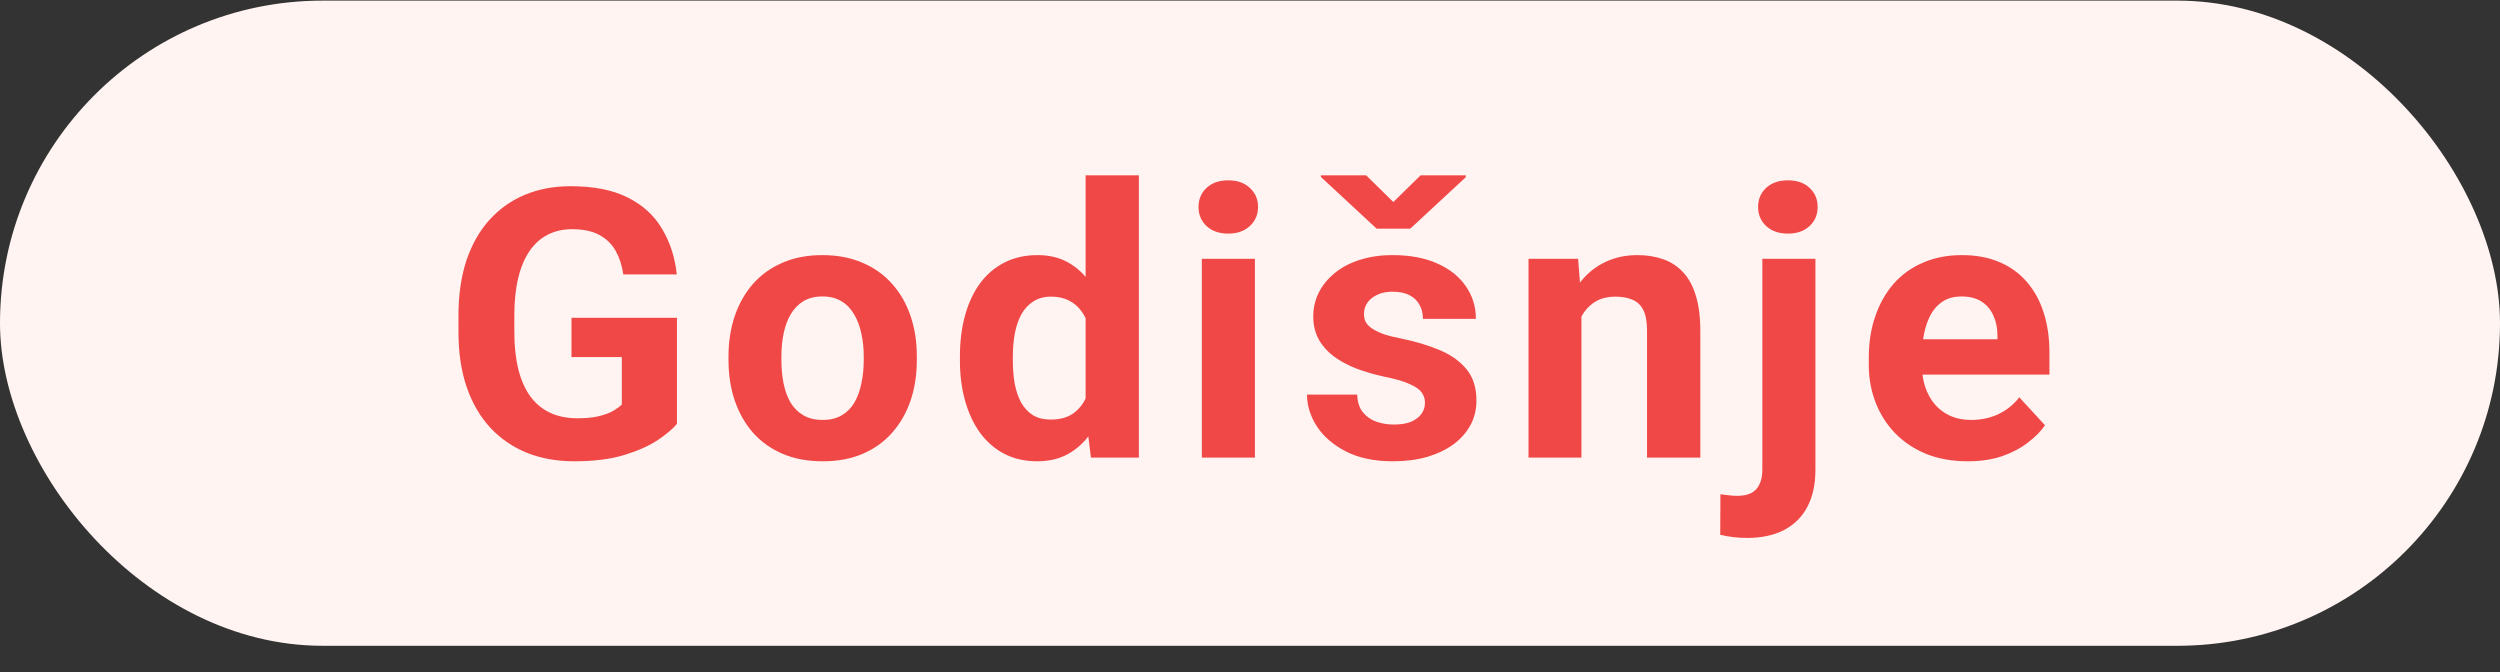
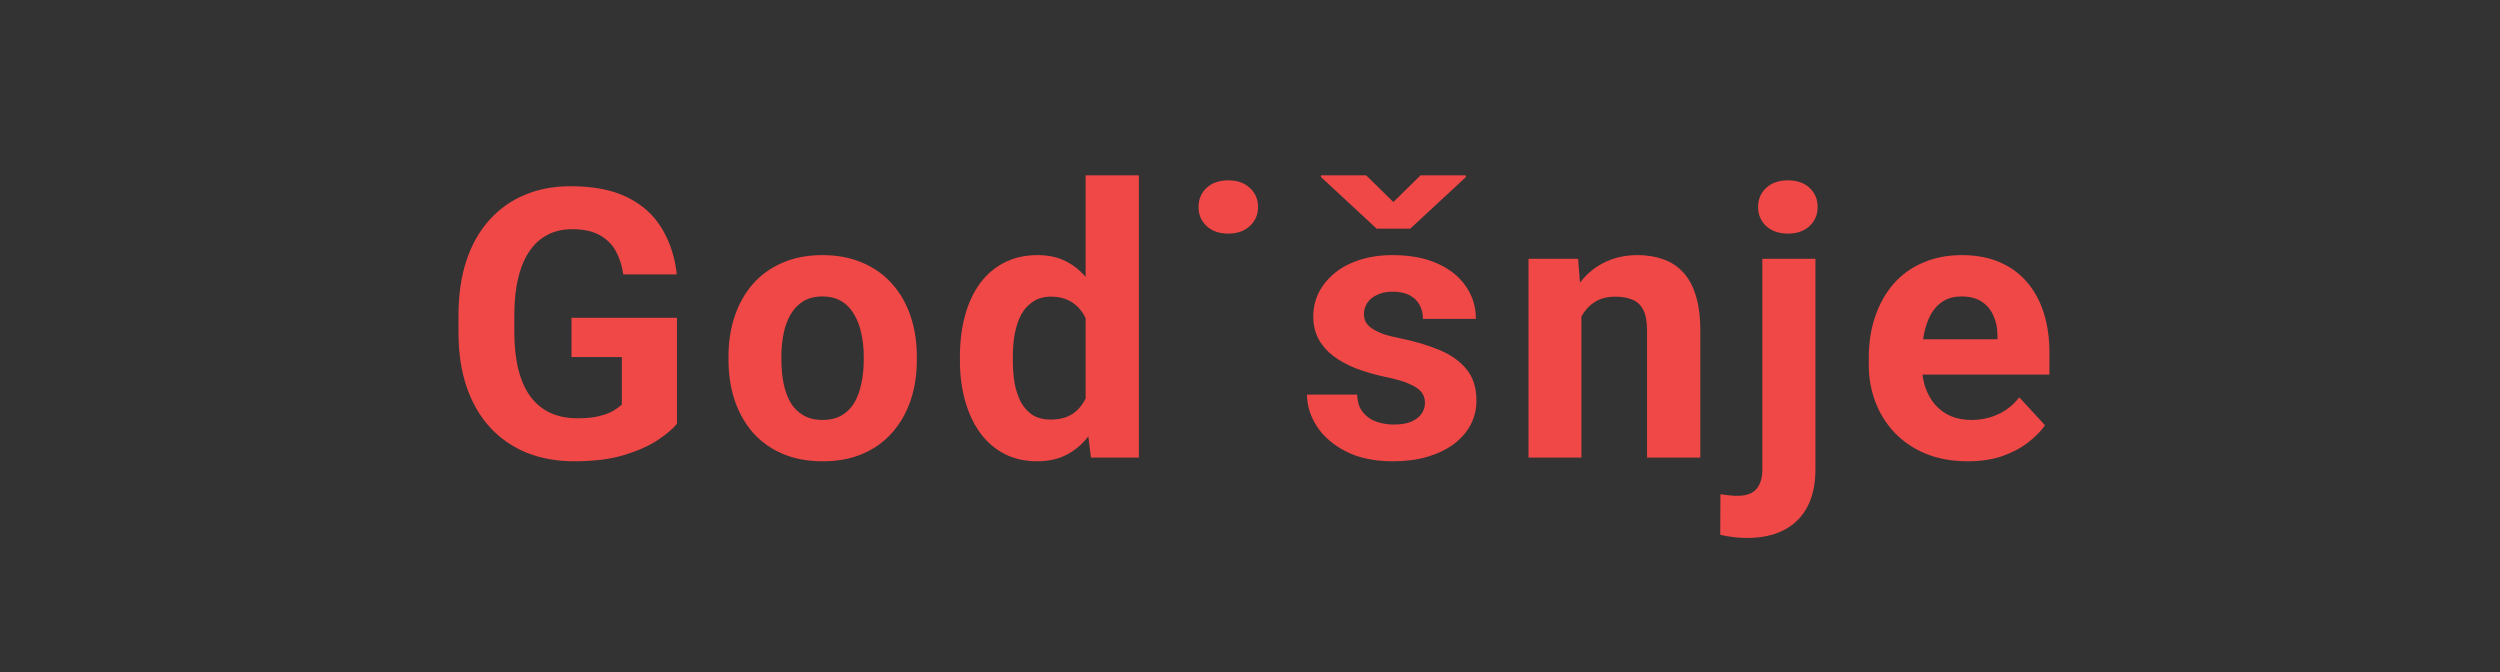
<svg xmlns="http://www.w3.org/2000/svg" width="93" height="25" viewBox="0 0 93 25" fill="none">
  <rect x="0" y="0" width="93" height="25" fill="#333333" stroke="none" />
-   <rect y="0.023" width="93" height="24" rx="12" fill="#FFF4F1" />
-   <path d="M25.183 11.821V15.766C25.028 15.953 24.789 16.155 24.465 16.374C24.142 16.588 23.724 16.773 23.214 16.928C22.704 17.083 22.086 17.16 21.361 17.16C20.719 17.16 20.133 17.055 19.605 16.846C19.076 16.631 18.62 16.319 18.238 15.909C17.859 15.499 17.568 14.998 17.363 14.405C17.157 13.808 17.055 13.127 17.055 12.361V11.739C17.055 10.974 17.153 10.292 17.349 9.695C17.549 9.098 17.834 8.595 18.203 8.185C18.573 7.774 19.012 7.462 19.523 7.248C20.033 7.034 20.601 6.927 21.225 6.927C22.091 6.927 22.802 7.068 23.358 7.351C23.914 7.629 24.337 8.016 24.629 8.513C24.925 9.005 25.108 9.57 25.176 10.208H23.187C23.137 9.871 23.041 9.577 22.9 9.326C22.758 9.076 22.555 8.88 22.291 8.738C22.031 8.597 21.694 8.526 21.279 8.526C20.938 8.526 20.632 8.597 20.363 8.738C20.099 8.875 19.876 9.078 19.694 9.347C19.511 9.616 19.372 9.948 19.277 10.345C19.181 10.741 19.133 11.201 19.133 11.726V12.361C19.133 12.881 19.183 13.341 19.283 13.742C19.384 14.139 19.532 14.474 19.728 14.747C19.928 15.016 20.174 15.219 20.466 15.355C20.758 15.492 21.097 15.56 21.485 15.56C21.808 15.56 22.077 15.533 22.291 15.479C22.51 15.424 22.685 15.358 22.818 15.28C22.954 15.198 23.059 15.121 23.132 15.048V13.284H21.259V11.821H25.183ZM27.1 13.4V13.257C27.1 12.714 27.177 12.216 27.332 11.76C27.487 11.3 27.713 10.901 28.009 10.563C28.305 10.226 28.67 9.964 29.102 9.777C29.535 9.586 30.032 9.49 30.593 9.49C31.153 9.49 31.652 9.586 32.09 9.777C32.527 9.964 32.894 10.226 33.19 10.563C33.491 10.901 33.719 11.3 33.874 11.76C34.029 12.216 34.106 12.714 34.106 13.257V13.4C34.106 13.938 34.029 14.437 33.874 14.898C33.719 15.353 33.491 15.752 33.19 16.094C32.894 16.431 32.53 16.693 32.097 16.88C31.664 17.067 31.167 17.16 30.606 17.16C30.046 17.16 29.547 17.067 29.109 16.88C28.676 16.693 28.31 16.431 28.009 16.094C27.713 15.752 27.487 15.353 27.332 14.898C27.177 14.437 27.1 13.938 27.1 13.4ZM29.068 13.257V13.4C29.068 13.71 29.096 14 29.15 14.269C29.205 14.537 29.292 14.774 29.41 14.979C29.533 15.18 29.693 15.337 29.889 15.451C30.085 15.565 30.324 15.622 30.606 15.622C30.88 15.622 31.115 15.565 31.311 15.451C31.506 15.337 31.664 15.18 31.782 14.979C31.901 14.774 31.987 14.537 32.042 14.269C32.101 14 32.131 13.71 32.131 13.4V13.257C32.131 12.956 32.101 12.674 32.042 12.409C31.987 12.14 31.898 11.903 31.775 11.698C31.657 11.489 31.5 11.325 31.304 11.206C31.108 11.088 30.871 11.028 30.593 11.028C30.315 11.028 30.078 11.088 29.882 11.206C29.69 11.325 29.533 11.489 29.41 11.698C29.292 11.903 29.205 12.14 29.15 12.409C29.096 12.674 29.068 12.956 29.068 13.257ZM40.385 15.41V6.523H42.367V17.023H40.583L40.385 15.41ZM35.709 13.414V13.271C35.709 12.705 35.773 12.193 35.9 11.732C36.028 11.268 36.215 10.869 36.461 10.536C36.707 10.204 37.01 9.946 37.37 9.764C37.73 9.581 38.14 9.49 38.6 9.49C39.033 9.49 39.412 9.581 39.735 9.764C40.063 9.946 40.341 10.206 40.569 10.543C40.802 10.876 40.988 11.27 41.13 11.726C41.271 12.177 41.373 12.671 41.437 13.209V13.523C41.373 14.038 41.271 14.517 41.13 14.959C40.988 15.401 40.802 15.788 40.569 16.121C40.341 16.449 40.063 16.704 39.735 16.887C39.407 17.069 39.024 17.16 38.587 17.16C38.126 17.16 37.716 17.067 37.356 16.88C37.001 16.693 36.7 16.431 36.454 16.094C36.212 15.757 36.028 15.36 35.9 14.904C35.773 14.449 35.709 13.952 35.709 13.414ZM37.678 13.271V13.414C37.678 13.719 37.7 14.004 37.746 14.269C37.796 14.533 37.876 14.768 37.985 14.973C38.099 15.173 38.245 15.33 38.423 15.444C38.605 15.554 38.826 15.608 39.086 15.608C39.423 15.608 39.701 15.533 39.92 15.383C40.139 15.228 40.305 15.016 40.419 14.747C40.537 14.478 40.606 14.168 40.624 13.817V12.922C40.61 12.635 40.569 12.377 40.501 12.149C40.437 11.917 40.341 11.719 40.214 11.555C40.091 11.391 39.936 11.263 39.749 11.172C39.566 11.081 39.35 11.035 39.099 11.035C38.844 11.035 38.626 11.094 38.443 11.213C38.261 11.327 38.113 11.484 37.999 11.685C37.889 11.885 37.807 12.122 37.753 12.396C37.703 12.664 37.678 12.956 37.678 13.271ZM46.683 9.627V17.023H44.708V9.627H46.683ZM44.585 7.699C44.585 7.412 44.685 7.175 44.885 6.988C45.086 6.801 45.355 6.708 45.692 6.708C46.025 6.708 46.291 6.801 46.492 6.988C46.697 7.175 46.799 7.412 46.799 7.699C46.799 7.986 46.697 8.223 46.492 8.41C46.291 8.597 46.025 8.69 45.692 8.69C45.355 8.69 45.086 8.597 44.885 8.41C44.685 8.223 44.585 7.986 44.585 7.699ZM53.009 14.979C53.009 14.838 52.968 14.711 52.886 14.597C52.804 14.483 52.651 14.378 52.428 14.282C52.209 14.182 51.893 14.091 51.478 14.009C51.104 13.927 50.756 13.824 50.432 13.701C50.113 13.574 49.835 13.421 49.598 13.243C49.366 13.065 49.183 12.856 49.051 12.614C48.919 12.368 48.853 12.088 48.853 11.773C48.853 11.463 48.919 11.172 49.051 10.898C49.188 10.625 49.382 10.383 49.632 10.174C49.887 9.96 50.197 9.793 50.562 9.675C50.931 9.552 51.346 9.49 51.806 9.49C52.449 9.49 53 9.593 53.46 9.798C53.925 10.003 54.281 10.286 54.527 10.646C54.777 11.001 54.903 11.407 54.903 11.862H52.934C52.934 11.671 52.893 11.5 52.811 11.35C52.733 11.195 52.61 11.074 52.442 10.987C52.278 10.896 52.063 10.851 51.799 10.851C51.581 10.851 51.391 10.889 51.232 10.967C51.072 11.04 50.949 11.14 50.863 11.268C50.781 11.391 50.74 11.527 50.74 11.678C50.74 11.792 50.762 11.894 50.808 11.985C50.858 12.072 50.938 12.152 51.047 12.225C51.157 12.297 51.298 12.366 51.471 12.43C51.649 12.489 51.868 12.544 52.127 12.594C52.66 12.703 53.137 12.847 53.556 13.024C53.975 13.198 54.308 13.435 54.554 13.735C54.8 14.032 54.923 14.421 54.923 14.904C54.923 15.232 54.85 15.533 54.705 15.807C54.559 16.08 54.349 16.319 54.076 16.524C53.802 16.725 53.474 16.882 53.091 16.996C52.713 17.105 52.287 17.16 51.813 17.16C51.125 17.16 50.541 17.037 50.063 16.791C49.589 16.545 49.229 16.233 48.983 15.854C48.741 15.472 48.62 15.08 48.62 14.679H50.487C50.496 14.948 50.564 15.164 50.692 15.328C50.824 15.492 50.99 15.611 51.191 15.684C51.396 15.757 51.617 15.793 51.854 15.793C52.109 15.793 52.321 15.759 52.49 15.69C52.658 15.617 52.786 15.522 52.873 15.403C52.964 15.28 53.009 15.139 53.009 14.979ZM50.822 6.523L51.833 7.515L52.845 6.523H54.527V6.592L52.462 8.506H51.211L49.14 6.585V6.523H50.822ZM58.829 11.206V17.023H56.861V9.627H58.706L58.829 11.206ZM58.542 13.065H58.009C58.009 12.519 58.08 12.026 58.221 11.589C58.362 11.147 58.56 10.771 58.816 10.461C59.071 10.146 59.374 9.907 59.725 9.743C60.08 9.575 60.477 9.49 60.914 9.49C61.261 9.49 61.577 9.54 61.864 9.641C62.152 9.741 62.398 9.9 62.603 10.119C62.812 10.338 62.972 10.627 63.081 10.987C63.195 11.347 63.252 11.787 63.252 12.307V17.023H61.27V12.3C61.27 11.972 61.224 11.716 61.133 11.534C61.042 11.352 60.907 11.224 60.73 11.151C60.556 11.074 60.342 11.035 60.087 11.035C59.823 11.035 59.593 11.088 59.397 11.192C59.205 11.297 59.046 11.443 58.918 11.63C58.795 11.812 58.702 12.026 58.638 12.273C58.574 12.519 58.542 12.783 58.542 13.065ZM65.559 9.627H67.534V17.468C67.534 18.015 67.434 18.477 67.233 18.855C67.033 19.234 66.743 19.521 66.365 19.717C65.987 19.913 65.529 20.011 64.991 20.011C64.823 20.011 64.659 20.002 64.499 19.983C64.335 19.965 64.166 19.936 63.993 19.895L64 18.384C64.109 18.402 64.216 18.416 64.321 18.425C64.421 18.439 64.524 18.445 64.629 18.445C64.834 18.445 65.005 18.411 65.142 18.343C65.278 18.274 65.381 18.167 65.449 18.021C65.522 17.88 65.559 17.696 65.559 17.468V9.627ZM65.401 7.699C65.401 7.412 65.502 7.175 65.702 6.988C65.907 6.801 66.176 6.708 66.509 6.708C66.846 6.708 67.115 6.801 67.315 6.988C67.516 7.175 67.616 7.412 67.616 7.699C67.616 7.986 67.516 8.223 67.315 8.41C67.115 8.597 66.846 8.69 66.509 8.69C66.176 8.69 65.907 8.597 65.702 8.41C65.502 8.223 65.401 7.986 65.401 7.699ZM73.204 17.16C72.63 17.16 72.115 17.069 71.659 16.887C71.203 16.7 70.816 16.442 70.497 16.114C70.182 15.786 69.941 15.406 69.772 14.973C69.604 14.535 69.519 14.07 69.519 13.578V13.305C69.519 12.744 69.599 12.231 69.759 11.767C69.918 11.302 70.146 10.898 70.442 10.557C70.743 10.215 71.108 9.953 71.536 9.771C71.964 9.584 72.447 9.49 72.985 9.49C73.509 9.49 73.974 9.577 74.38 9.75C74.785 9.923 75.125 10.169 75.398 10.488C75.676 10.807 75.886 11.19 76.027 11.637C76.168 12.079 76.239 12.571 76.239 13.113V13.934H70.36V12.621H74.305V12.471C74.305 12.197 74.254 11.954 74.154 11.739C74.058 11.521 73.913 11.347 73.717 11.22C73.521 11.092 73.27 11.028 72.965 11.028C72.705 11.028 72.482 11.085 72.295 11.199C72.108 11.313 71.955 11.473 71.837 11.678C71.723 11.883 71.636 12.124 71.577 12.402C71.522 12.676 71.495 12.977 71.495 13.305V13.578C71.495 13.874 71.536 14.148 71.618 14.398C71.705 14.649 71.825 14.866 71.98 15.048C72.14 15.23 72.331 15.371 72.555 15.472C72.782 15.572 73.04 15.622 73.327 15.622C73.682 15.622 74.013 15.554 74.318 15.417C74.628 15.276 74.895 15.064 75.118 14.781L76.075 15.82C75.92 16.044 75.708 16.258 75.439 16.463C75.175 16.668 74.856 16.837 74.482 16.969C74.109 17.096 73.682 17.16 73.204 17.16Z" fill="#F04747" />
+   <path d="M25.183 11.821V15.766C25.028 15.953 24.789 16.155 24.465 16.374C24.142 16.588 23.724 16.773 23.214 16.928C22.704 17.083 22.086 17.16 21.361 17.16C20.719 17.16 20.133 17.055 19.605 16.846C19.076 16.631 18.62 16.319 18.238 15.909C17.859 15.499 17.568 14.998 17.363 14.405C17.157 13.808 17.055 13.127 17.055 12.361V11.739C17.055 10.974 17.153 10.292 17.349 9.695C17.549 9.098 17.834 8.595 18.203 8.185C18.573 7.774 19.012 7.462 19.523 7.248C20.033 7.034 20.601 6.927 21.225 6.927C22.091 6.927 22.802 7.068 23.358 7.351C23.914 7.629 24.337 8.016 24.629 8.513C24.925 9.005 25.108 9.57 25.176 10.208H23.187C23.137 9.871 23.041 9.577 22.9 9.326C22.758 9.076 22.555 8.88 22.291 8.738C22.031 8.597 21.694 8.526 21.279 8.526C20.938 8.526 20.632 8.597 20.363 8.738C20.099 8.875 19.876 9.078 19.694 9.347C19.511 9.616 19.372 9.948 19.277 10.345C19.181 10.741 19.133 11.201 19.133 11.726V12.361C19.133 12.881 19.183 13.341 19.283 13.742C19.384 14.139 19.532 14.474 19.728 14.747C19.928 15.016 20.174 15.219 20.466 15.355C20.758 15.492 21.097 15.56 21.485 15.56C21.808 15.56 22.077 15.533 22.291 15.479C22.51 15.424 22.685 15.358 22.818 15.28C22.954 15.198 23.059 15.121 23.132 15.048V13.284H21.259V11.821H25.183ZM27.1 13.4V13.257C27.1 12.714 27.177 12.216 27.332 11.76C27.487 11.3 27.713 10.901 28.009 10.563C28.305 10.226 28.67 9.964 29.102 9.777C29.535 9.586 30.032 9.49 30.593 9.49C31.153 9.49 31.652 9.586 32.09 9.777C32.527 9.964 32.894 10.226 33.19 10.563C33.491 10.901 33.719 11.3 33.874 11.76C34.029 12.216 34.106 12.714 34.106 13.257V13.4C34.106 13.938 34.029 14.437 33.874 14.898C33.719 15.353 33.491 15.752 33.19 16.094C32.894 16.431 32.53 16.693 32.097 16.88C31.664 17.067 31.167 17.16 30.606 17.16C30.046 17.16 29.547 17.067 29.109 16.88C28.676 16.693 28.31 16.431 28.009 16.094C27.713 15.752 27.487 15.353 27.332 14.898C27.177 14.437 27.1 13.938 27.1 13.4ZM29.068 13.257V13.4C29.068 13.71 29.096 14 29.15 14.269C29.205 14.537 29.292 14.774 29.41 14.979C29.533 15.18 29.693 15.337 29.889 15.451C30.085 15.565 30.324 15.622 30.606 15.622C30.88 15.622 31.115 15.565 31.311 15.451C31.506 15.337 31.664 15.18 31.782 14.979C31.901 14.774 31.987 14.537 32.042 14.269C32.101 14 32.131 13.71 32.131 13.4V13.257C32.131 12.956 32.101 12.674 32.042 12.409C31.987 12.14 31.898 11.903 31.775 11.698C31.657 11.489 31.5 11.325 31.304 11.206C31.108 11.088 30.871 11.028 30.593 11.028C30.315 11.028 30.078 11.088 29.882 11.206C29.69 11.325 29.533 11.489 29.41 11.698C29.292 11.903 29.205 12.14 29.15 12.409C29.096 12.674 29.068 12.956 29.068 13.257ZM40.385 15.41V6.523H42.367V17.023H40.583L40.385 15.41ZM35.709 13.414V13.271C35.709 12.705 35.773 12.193 35.9 11.732C36.028 11.268 36.215 10.869 36.461 10.536C36.707 10.204 37.01 9.946 37.37 9.764C37.73 9.581 38.14 9.49 38.6 9.49C39.033 9.49 39.412 9.581 39.735 9.764C40.063 9.946 40.341 10.206 40.569 10.543C40.802 10.876 40.988 11.27 41.13 11.726C41.271 12.177 41.373 12.671 41.437 13.209V13.523C41.373 14.038 41.271 14.517 41.13 14.959C40.988 15.401 40.802 15.788 40.569 16.121C40.341 16.449 40.063 16.704 39.735 16.887C39.407 17.069 39.024 17.16 38.587 17.16C38.126 17.16 37.716 17.067 37.356 16.88C37.001 16.693 36.7 16.431 36.454 16.094C36.212 15.757 36.028 15.36 35.9 14.904C35.773 14.449 35.709 13.952 35.709 13.414ZM37.678 13.271V13.414C37.678 13.719 37.7 14.004 37.746 14.269C37.796 14.533 37.876 14.768 37.985 14.973C38.099 15.173 38.245 15.33 38.423 15.444C38.605 15.554 38.826 15.608 39.086 15.608C39.423 15.608 39.701 15.533 39.92 15.383C40.139 15.228 40.305 15.016 40.419 14.747C40.537 14.478 40.606 14.168 40.624 13.817V12.922C40.61 12.635 40.569 12.377 40.501 12.149C40.437 11.917 40.341 11.719 40.214 11.555C40.091 11.391 39.936 11.263 39.749 11.172C39.566 11.081 39.35 11.035 39.099 11.035C38.844 11.035 38.626 11.094 38.443 11.213C38.261 11.327 38.113 11.484 37.999 11.685C37.889 11.885 37.807 12.122 37.753 12.396C37.703 12.664 37.678 12.956 37.678 13.271ZM46.683 9.627V17.023V9.627H46.683ZM44.585 7.699C44.585 7.412 44.685 7.175 44.885 6.988C45.086 6.801 45.355 6.708 45.692 6.708C46.025 6.708 46.291 6.801 46.492 6.988C46.697 7.175 46.799 7.412 46.799 7.699C46.799 7.986 46.697 8.223 46.492 8.41C46.291 8.597 46.025 8.69 45.692 8.69C45.355 8.69 45.086 8.597 44.885 8.41C44.685 8.223 44.585 7.986 44.585 7.699ZM53.009 14.979C53.009 14.838 52.968 14.711 52.886 14.597C52.804 14.483 52.651 14.378 52.428 14.282C52.209 14.182 51.893 14.091 51.478 14.009C51.104 13.927 50.756 13.824 50.432 13.701C50.113 13.574 49.835 13.421 49.598 13.243C49.366 13.065 49.183 12.856 49.051 12.614C48.919 12.368 48.853 12.088 48.853 11.773C48.853 11.463 48.919 11.172 49.051 10.898C49.188 10.625 49.382 10.383 49.632 10.174C49.887 9.96 50.197 9.793 50.562 9.675C50.931 9.552 51.346 9.49 51.806 9.49C52.449 9.49 53 9.593 53.46 9.798C53.925 10.003 54.281 10.286 54.527 10.646C54.777 11.001 54.903 11.407 54.903 11.862H52.934C52.934 11.671 52.893 11.5 52.811 11.35C52.733 11.195 52.61 11.074 52.442 10.987C52.278 10.896 52.063 10.851 51.799 10.851C51.581 10.851 51.391 10.889 51.232 10.967C51.072 11.04 50.949 11.14 50.863 11.268C50.781 11.391 50.74 11.527 50.74 11.678C50.74 11.792 50.762 11.894 50.808 11.985C50.858 12.072 50.938 12.152 51.047 12.225C51.157 12.297 51.298 12.366 51.471 12.43C51.649 12.489 51.868 12.544 52.127 12.594C52.66 12.703 53.137 12.847 53.556 13.024C53.975 13.198 54.308 13.435 54.554 13.735C54.8 14.032 54.923 14.421 54.923 14.904C54.923 15.232 54.85 15.533 54.705 15.807C54.559 16.08 54.349 16.319 54.076 16.524C53.802 16.725 53.474 16.882 53.091 16.996C52.713 17.105 52.287 17.16 51.813 17.16C51.125 17.16 50.541 17.037 50.063 16.791C49.589 16.545 49.229 16.233 48.983 15.854C48.741 15.472 48.62 15.08 48.62 14.679H50.487C50.496 14.948 50.564 15.164 50.692 15.328C50.824 15.492 50.99 15.611 51.191 15.684C51.396 15.757 51.617 15.793 51.854 15.793C52.109 15.793 52.321 15.759 52.49 15.69C52.658 15.617 52.786 15.522 52.873 15.403C52.964 15.28 53.009 15.139 53.009 14.979ZM50.822 6.523L51.833 7.515L52.845 6.523H54.527V6.592L52.462 8.506H51.211L49.14 6.585V6.523H50.822ZM58.829 11.206V17.023H56.861V9.627H58.706L58.829 11.206ZM58.542 13.065H58.009C58.009 12.519 58.08 12.026 58.221 11.589C58.362 11.147 58.56 10.771 58.816 10.461C59.071 10.146 59.374 9.907 59.725 9.743C60.08 9.575 60.477 9.49 60.914 9.49C61.261 9.49 61.577 9.54 61.864 9.641C62.152 9.741 62.398 9.9 62.603 10.119C62.812 10.338 62.972 10.627 63.081 10.987C63.195 11.347 63.252 11.787 63.252 12.307V17.023H61.27V12.3C61.27 11.972 61.224 11.716 61.133 11.534C61.042 11.352 60.907 11.224 60.73 11.151C60.556 11.074 60.342 11.035 60.087 11.035C59.823 11.035 59.593 11.088 59.397 11.192C59.205 11.297 59.046 11.443 58.918 11.63C58.795 11.812 58.702 12.026 58.638 12.273C58.574 12.519 58.542 12.783 58.542 13.065ZM65.559 9.627H67.534V17.468C67.534 18.015 67.434 18.477 67.233 18.855C67.033 19.234 66.743 19.521 66.365 19.717C65.987 19.913 65.529 20.011 64.991 20.011C64.823 20.011 64.659 20.002 64.499 19.983C64.335 19.965 64.166 19.936 63.993 19.895L64 18.384C64.109 18.402 64.216 18.416 64.321 18.425C64.421 18.439 64.524 18.445 64.629 18.445C64.834 18.445 65.005 18.411 65.142 18.343C65.278 18.274 65.381 18.167 65.449 18.021C65.522 17.88 65.559 17.696 65.559 17.468V9.627ZM65.401 7.699C65.401 7.412 65.502 7.175 65.702 6.988C65.907 6.801 66.176 6.708 66.509 6.708C66.846 6.708 67.115 6.801 67.315 6.988C67.516 7.175 67.616 7.412 67.616 7.699C67.616 7.986 67.516 8.223 67.315 8.41C67.115 8.597 66.846 8.69 66.509 8.69C66.176 8.69 65.907 8.597 65.702 8.41C65.502 8.223 65.401 7.986 65.401 7.699ZM73.204 17.16C72.63 17.16 72.115 17.069 71.659 16.887C71.203 16.7 70.816 16.442 70.497 16.114C70.182 15.786 69.941 15.406 69.772 14.973C69.604 14.535 69.519 14.07 69.519 13.578V13.305C69.519 12.744 69.599 12.231 69.759 11.767C69.918 11.302 70.146 10.898 70.442 10.557C70.743 10.215 71.108 9.953 71.536 9.771C71.964 9.584 72.447 9.49 72.985 9.49C73.509 9.49 73.974 9.577 74.38 9.75C74.785 9.923 75.125 10.169 75.398 10.488C75.676 10.807 75.886 11.19 76.027 11.637C76.168 12.079 76.239 12.571 76.239 13.113V13.934H70.36V12.621H74.305V12.471C74.305 12.197 74.254 11.954 74.154 11.739C74.058 11.521 73.913 11.347 73.717 11.22C73.521 11.092 73.27 11.028 72.965 11.028C72.705 11.028 72.482 11.085 72.295 11.199C72.108 11.313 71.955 11.473 71.837 11.678C71.723 11.883 71.636 12.124 71.577 12.402C71.522 12.676 71.495 12.977 71.495 13.305V13.578C71.495 13.874 71.536 14.148 71.618 14.398C71.705 14.649 71.825 14.866 71.98 15.048C72.14 15.23 72.331 15.371 72.555 15.472C72.782 15.572 73.04 15.622 73.327 15.622C73.682 15.622 74.013 15.554 74.318 15.417C74.628 15.276 74.895 15.064 75.118 14.781L76.075 15.82C75.92 16.044 75.708 16.258 75.439 16.463C75.175 16.668 74.856 16.837 74.482 16.969C74.109 17.096 73.682 17.16 73.204 17.16Z" fill="#F04747" />
</svg>